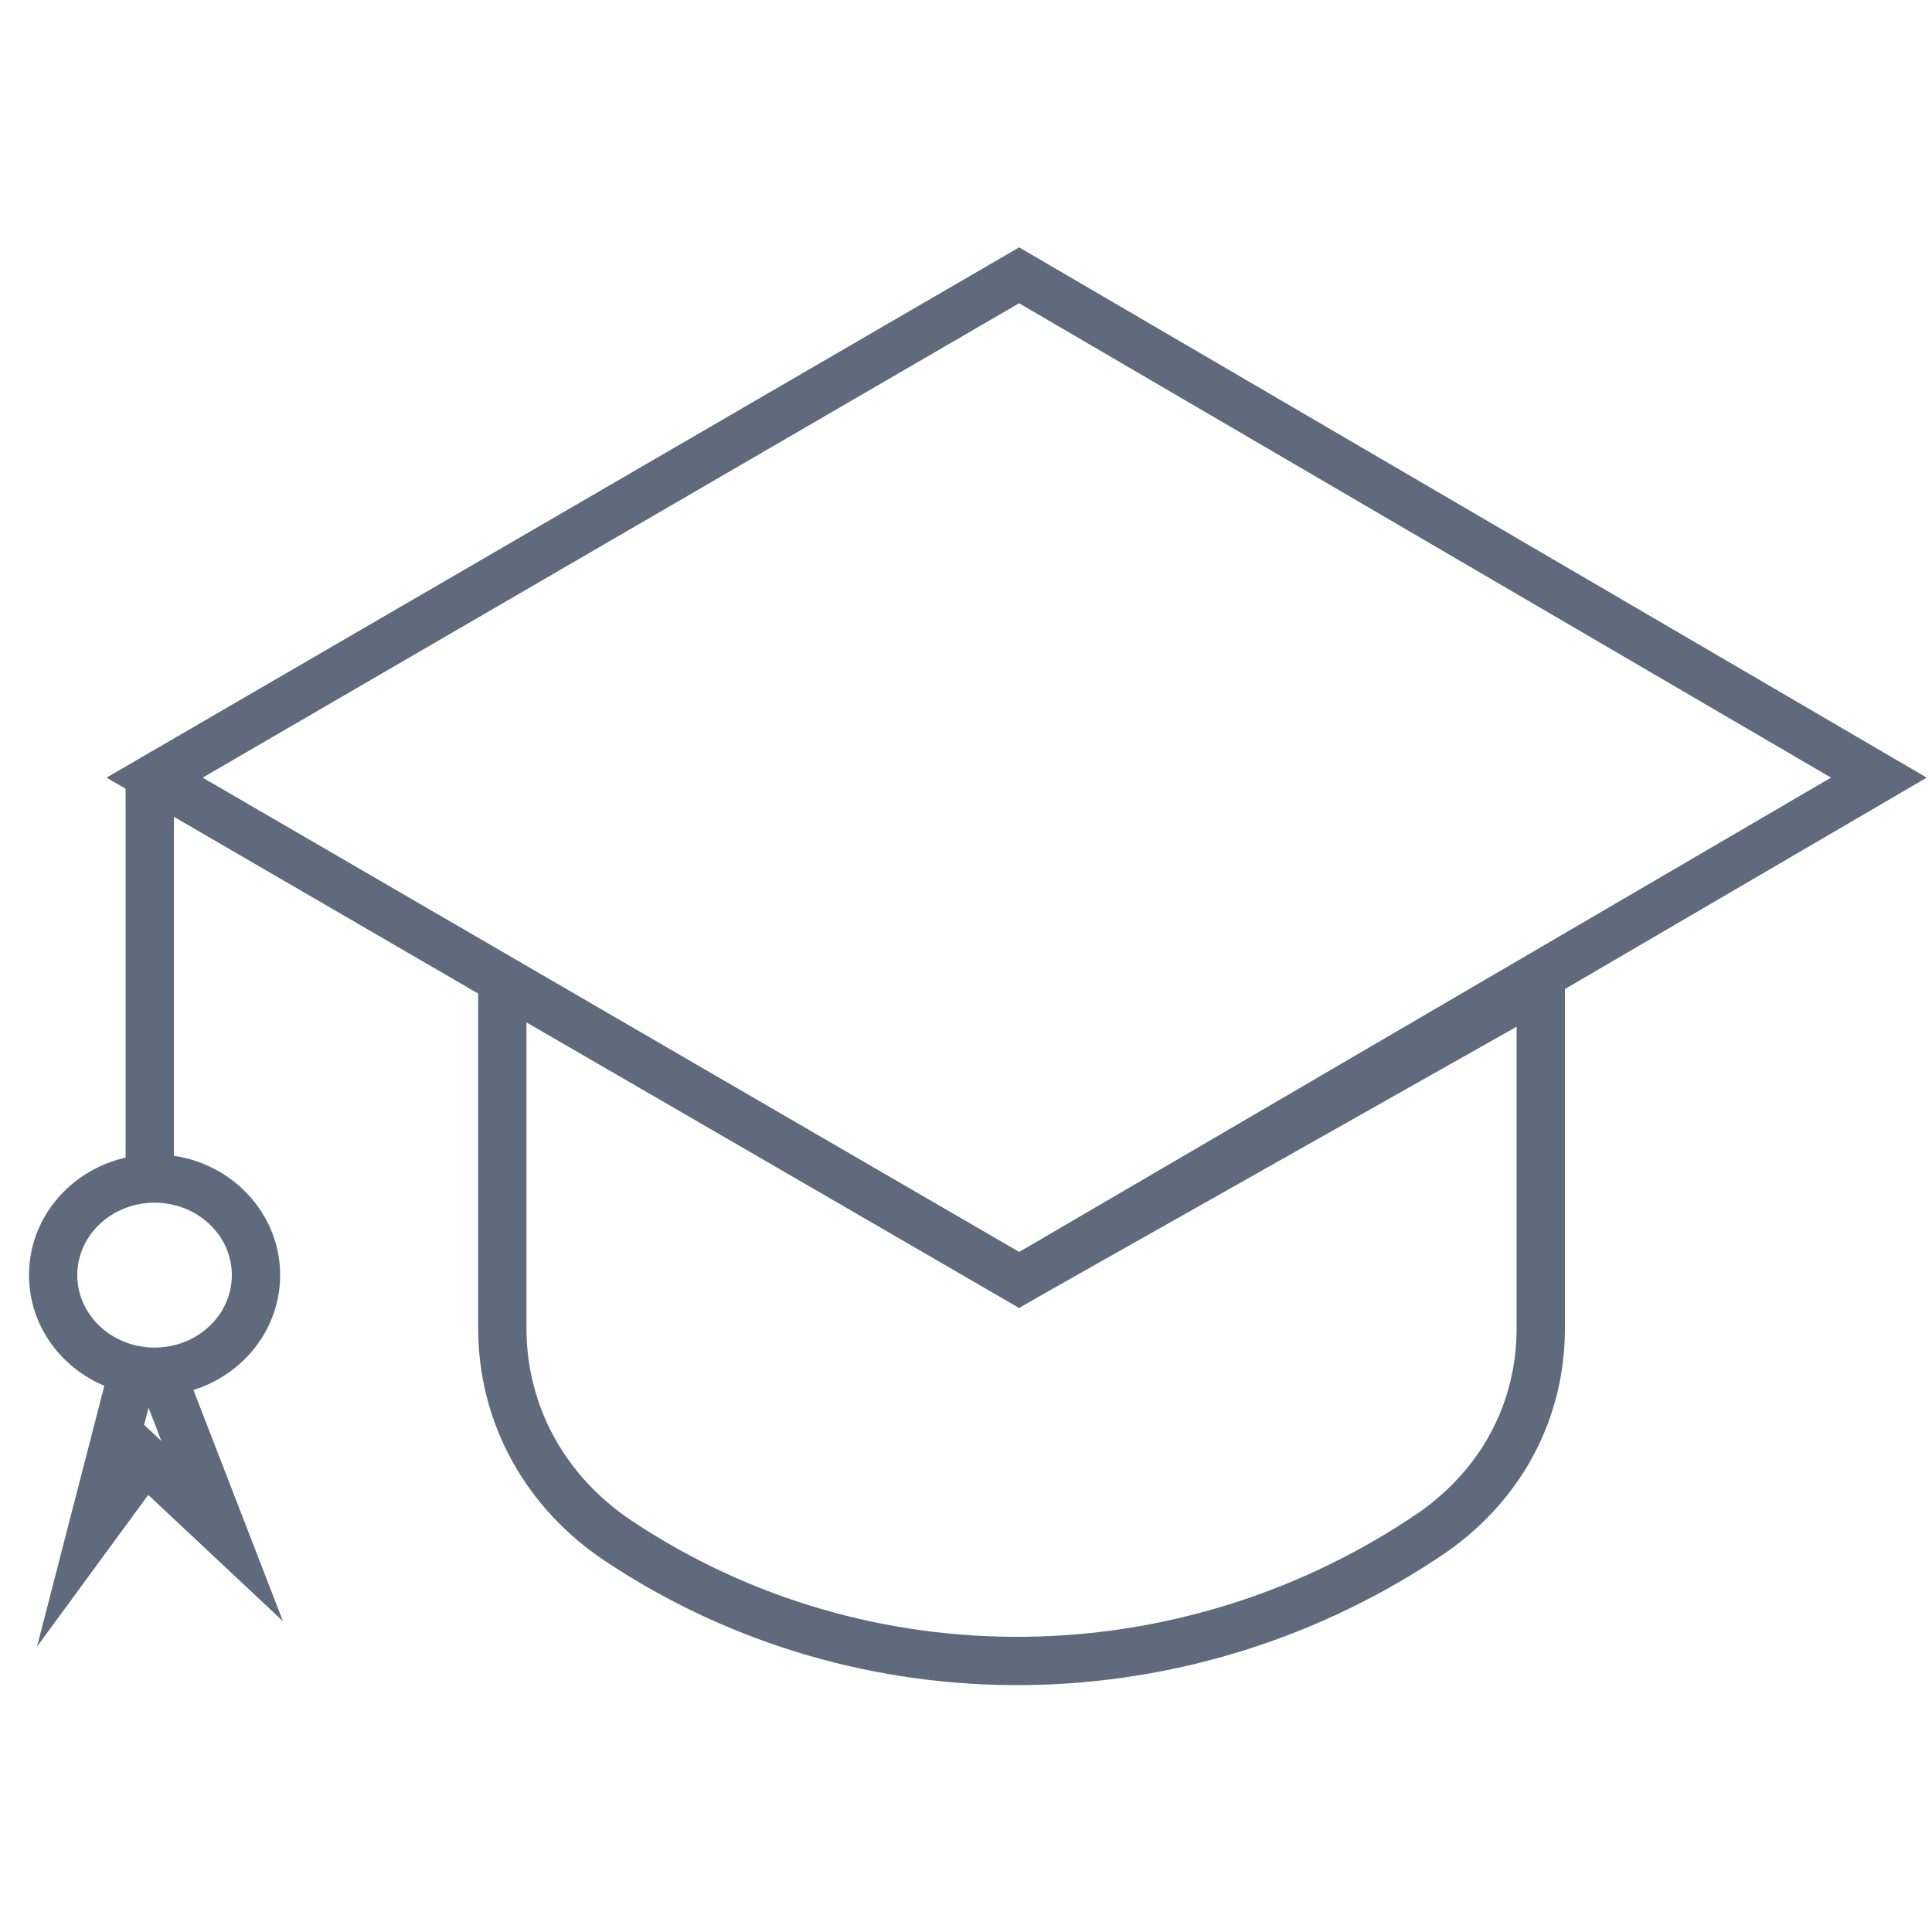
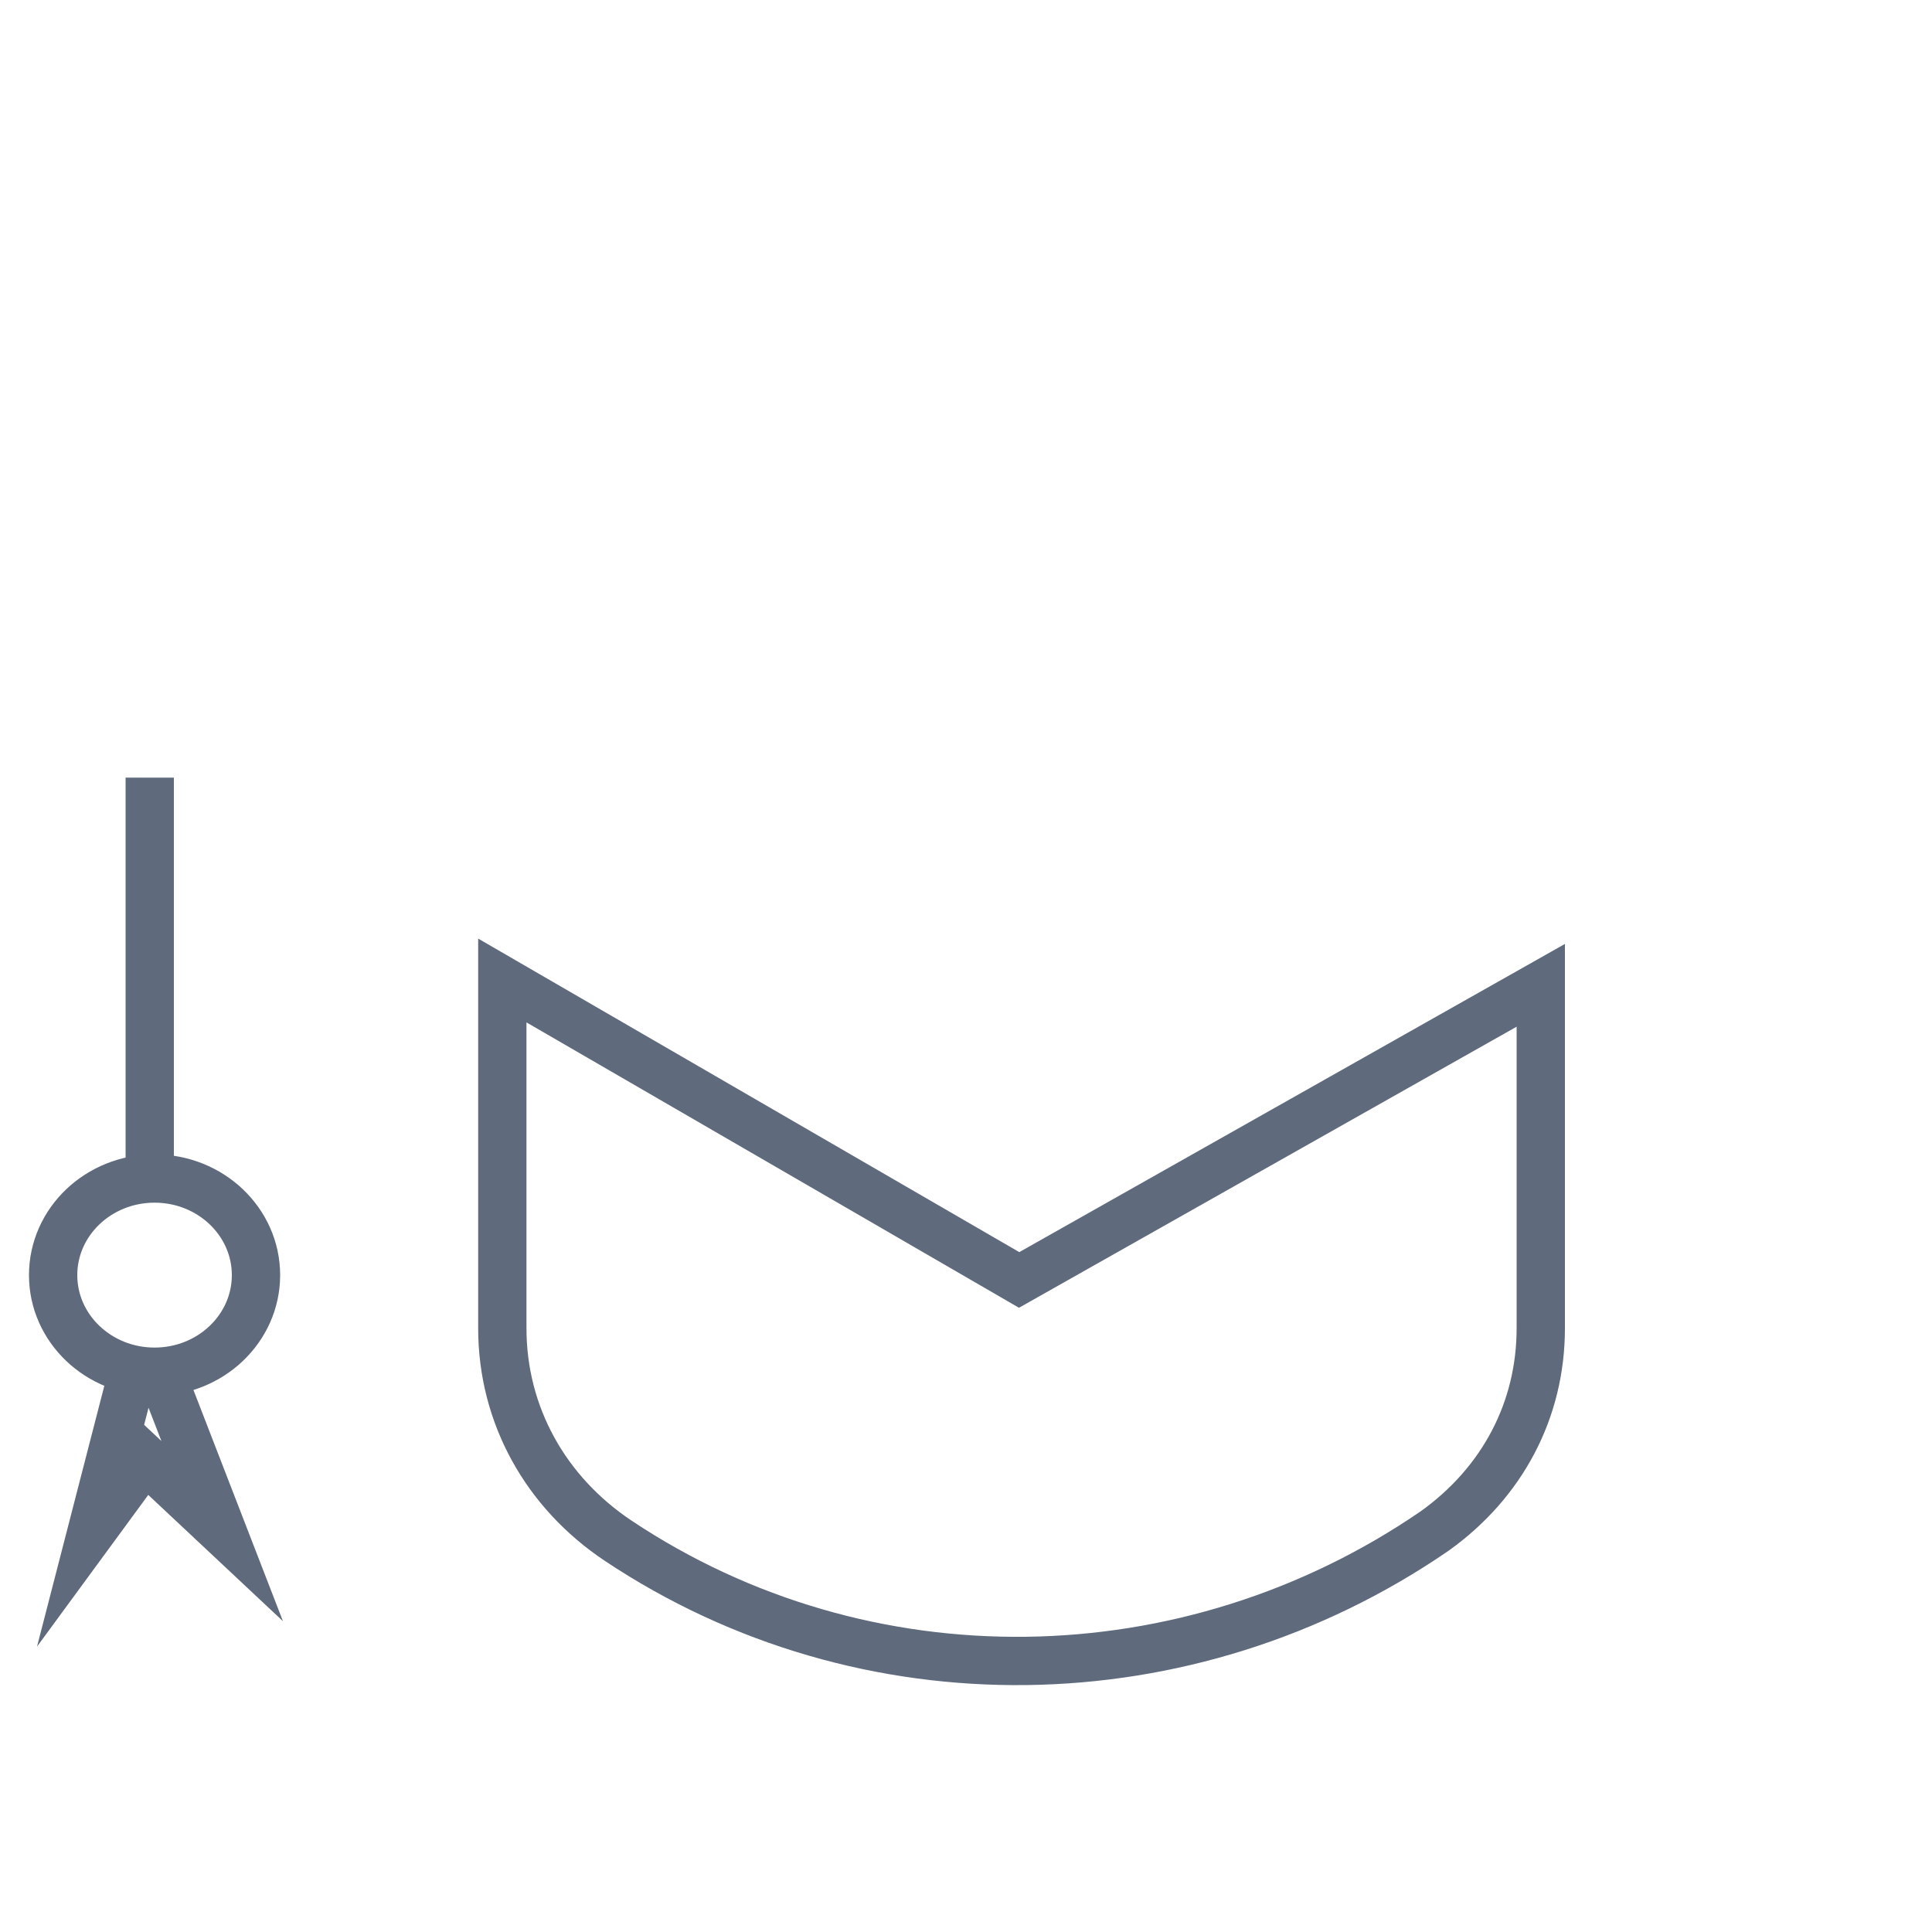
<svg xmlns="http://www.w3.org/2000/svg" version="1.1" id="Layer_1" x="0px" y="0px" viewBox="39.8 0 40 40" style="enable-background:new 39.8 0 40 40;" xml:space="preserve">
  <style type="text/css">
	.st0{fill:none;stroke:#5F6A7D;stroke-miterlimit:10;}
</style>
  <g id="Layer_2">
    <g id="Layer_1-2">
      <line class="st0" x1="42.9" y1="16.1" x2="42.9" y2="24.5" />
      <ellipse class="st0" cx="43" cy="26.4" rx="2.1" ry="2" />
      <path class="st0" d="M60.9,26.5l-10.7-6.2v7.2c0,1.8,0.9,3.4,2.4,4.4c5.1,3.4,11.8,3.3,16.9-0.2c1.4-1,2.2-2.5,2.2-4.2v-7.1    L60.9,26.5z" />
-       <polygon class="st0" points="78.7,16.1 60.9,26.5 43,16.1 60.9,5.7   " />
      <polyline class="st0" points="42.5,28.6 41.7,31.7 42.8,30.2 44.4,31.7 43.2,28.6   " />
    </g>
  </g>
</svg>